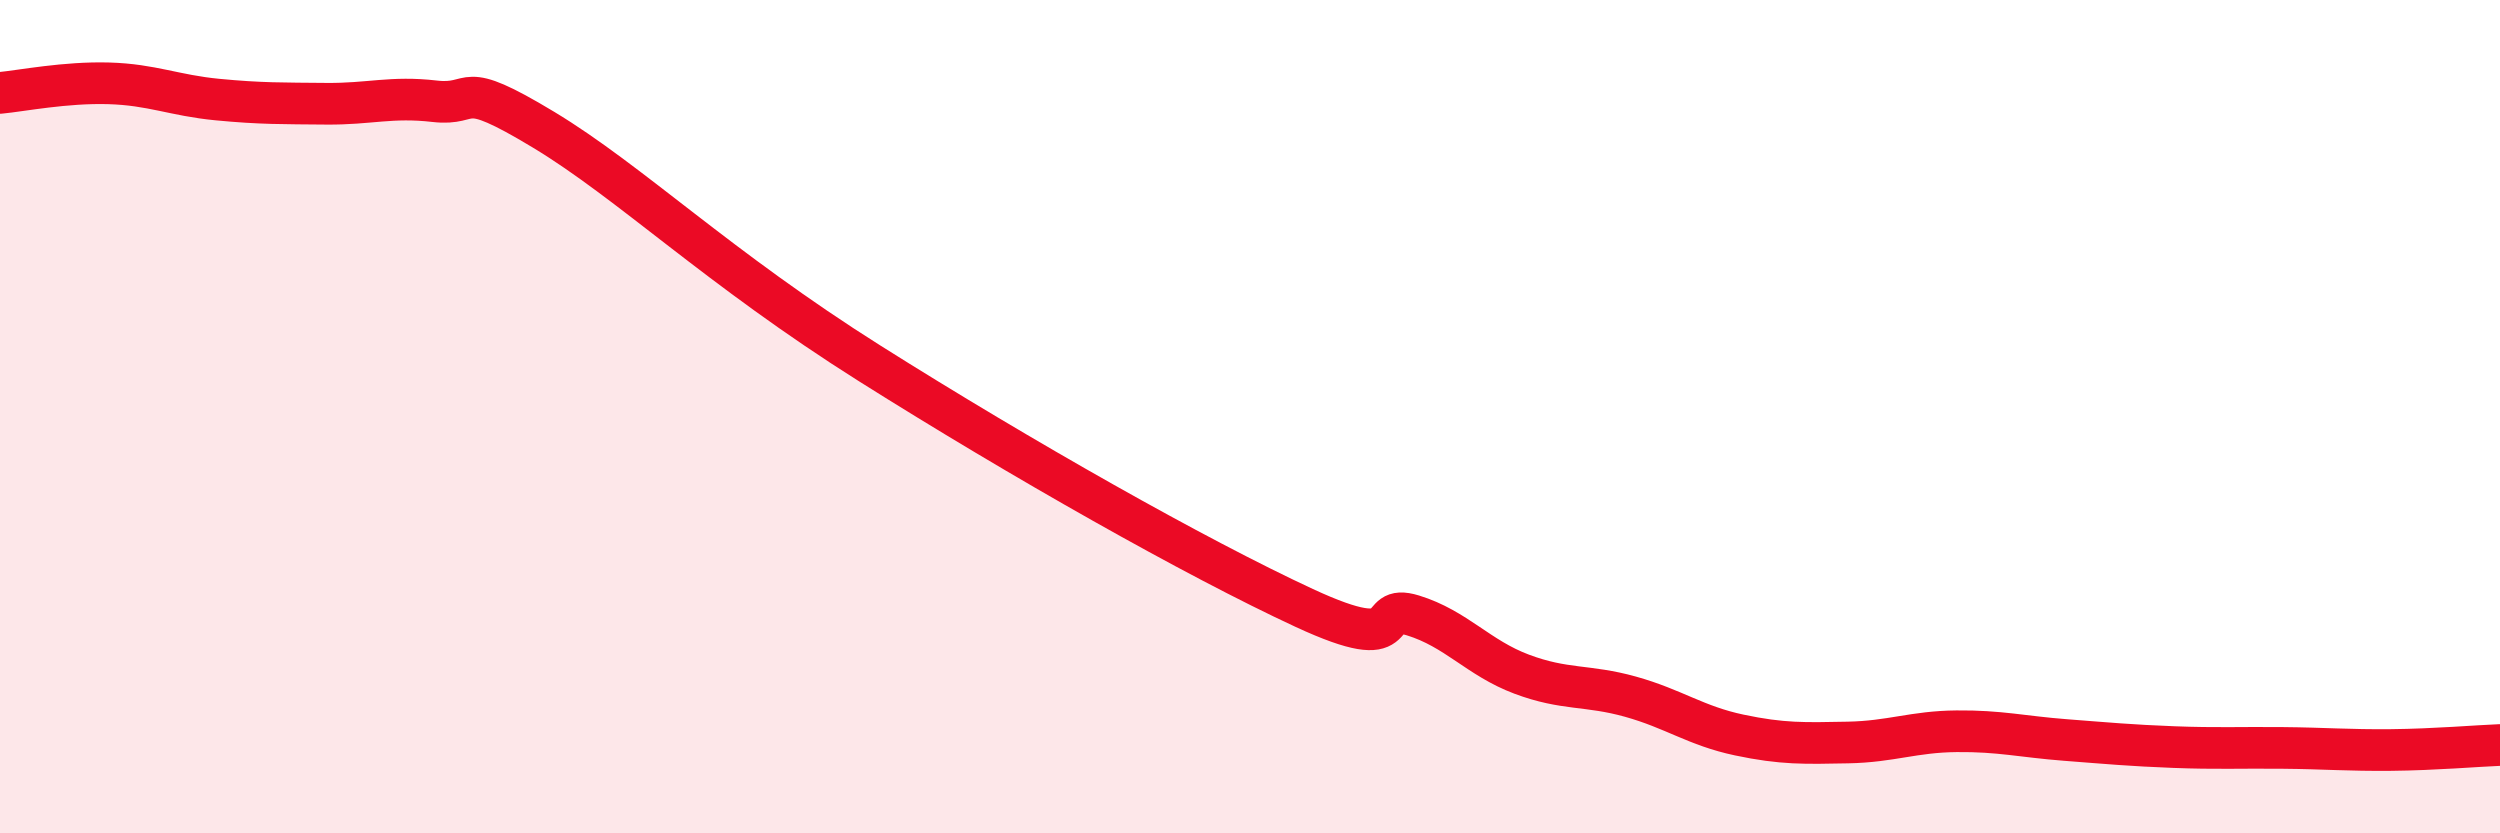
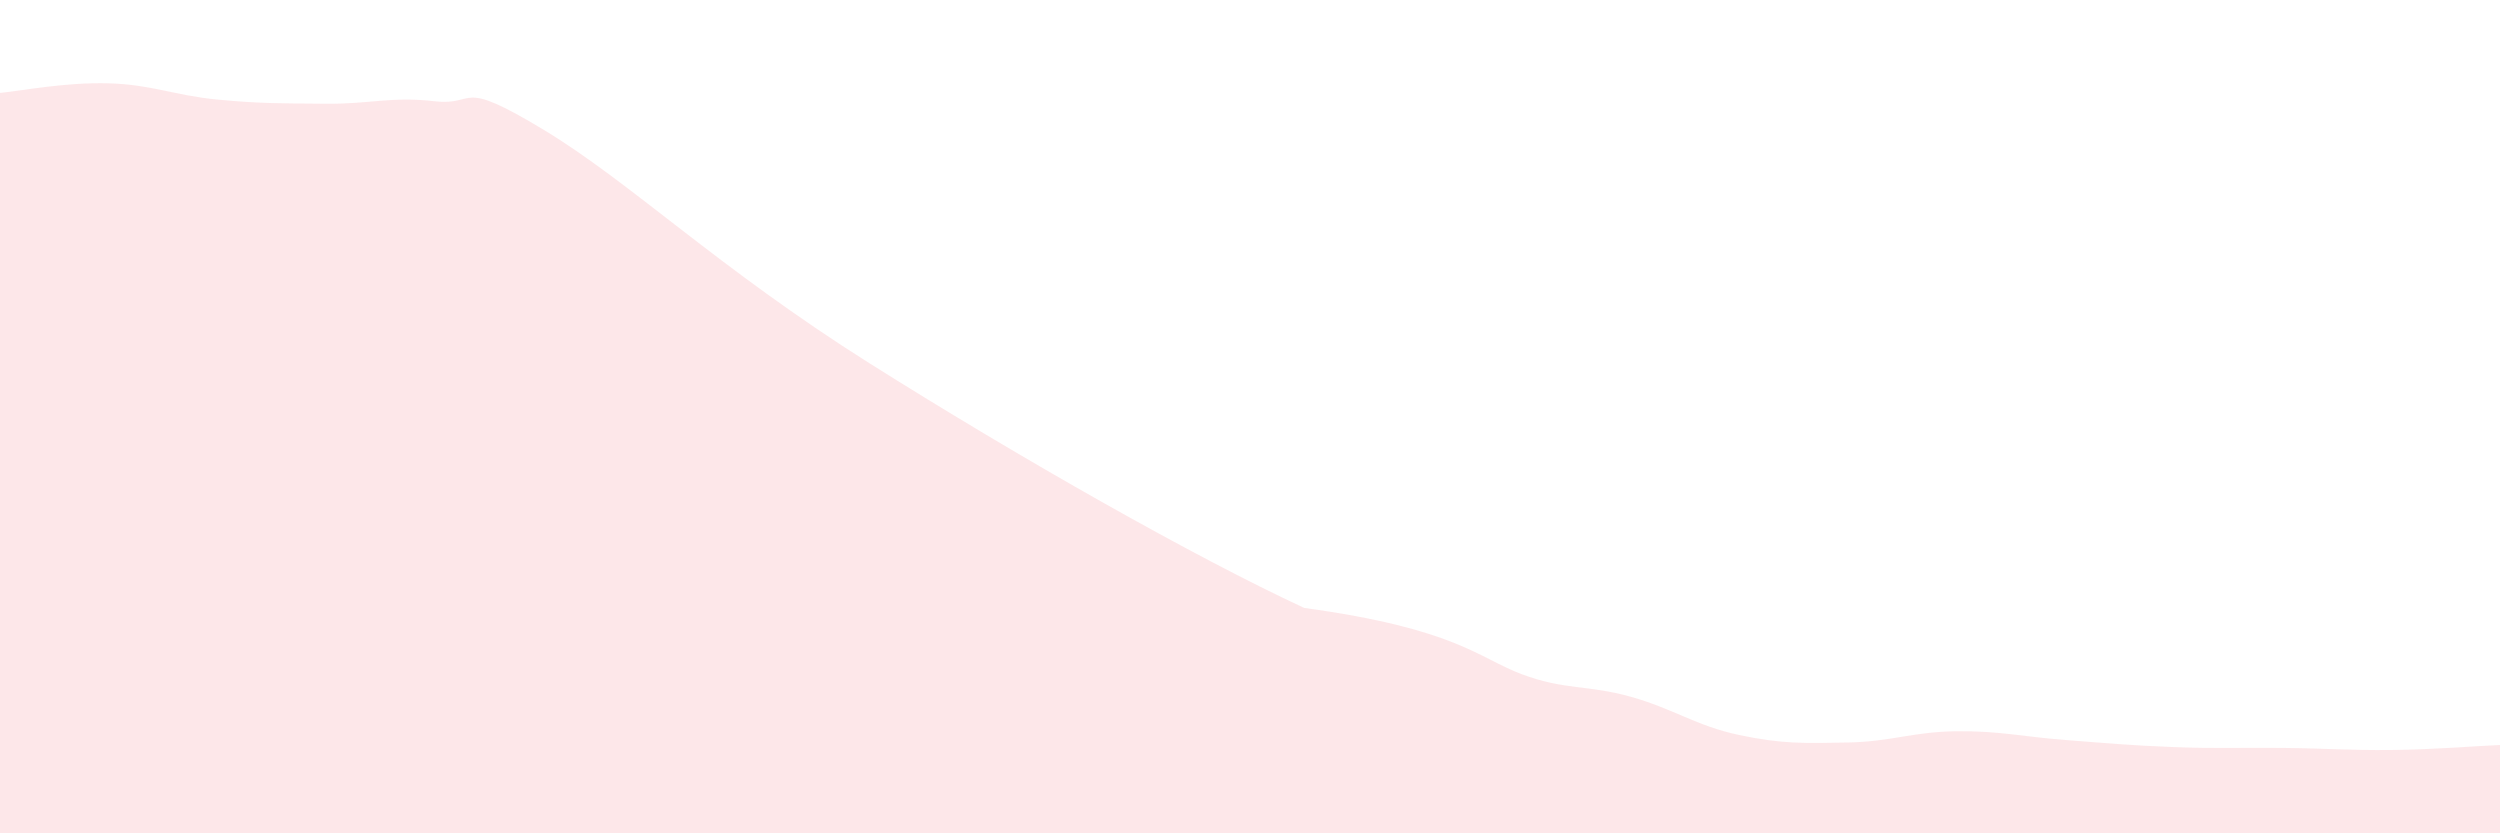
<svg xmlns="http://www.w3.org/2000/svg" width="60" height="20" viewBox="0 0 60 20">
-   <path d="M 0,2.23 C 0.52,2.18 1.57,1.97 2.61,2 C 3.65,2.03 4.18,2.29 5.22,2.39 C 6.26,2.49 6.79,2.48 7.83,2.49 C 8.87,2.5 9.39,2.31 10.43,2.43 C 11.47,2.55 10.95,1.85 13.04,3.11 C 15.13,4.37 17.22,6.42 20.87,8.72 C 24.52,11.02 28.69,13.38 31.3,14.59 C 33.91,15.8 32.87,14.45 33.91,14.77 C 34.95,15.09 35.48,15.79 36.52,16.18 C 37.56,16.57 38.09,16.43 39.13,16.72 C 40.17,17.01 40.7,17.42 41.74,17.64 C 42.78,17.86 43.31,17.84 44.35,17.82 C 45.39,17.8 45.92,17.56 46.96,17.55 C 48,17.54 48.53,17.68 49.57,17.76 C 50.61,17.84 51.13,17.89 52.17,17.93 C 53.21,17.97 53.74,17.94 54.78,17.95 C 55.82,17.96 56.35,18.01 57.39,18 C 58.43,17.99 59.48,17.9 60,17.88L60 20L0 20Z" fill="#EB0A25" opacity="0.1" stroke-linecap="round" stroke-linejoin="round" />
-   <path d="M 0,2.23 C 0.52,2.18 1.57,1.97 2.61,2 C 3.65,2.03 4.18,2.29 5.22,2.39 C 6.26,2.49 6.79,2.48 7.83,2.49 C 8.87,2.5 9.39,2.31 10.43,2.43 C 11.47,2.55 10.95,1.85 13.04,3.11 C 15.13,4.37 17.22,6.42 20.87,8.72 C 24.52,11.02 28.69,13.38 31.3,14.59 C 33.91,15.8 32.87,14.45 33.91,14.77 C 34.95,15.09 35.48,15.79 36.52,16.18 C 37.56,16.57 38.09,16.43 39.13,16.72 C 40.17,17.01 40.7,17.42 41.74,17.64 C 42.78,17.86 43.31,17.84 44.35,17.82 C 45.39,17.8 45.92,17.56 46.96,17.55 C 48,17.54 48.53,17.68 49.57,17.76 C 50.61,17.84 51.13,17.89 52.17,17.93 C 53.21,17.97 53.74,17.94 54.78,17.95 C 55.82,17.96 56.35,18.01 57.39,18 C 58.43,17.99 59.48,17.9 60,17.88" stroke="#EB0A25" stroke-width="1" fill="none" stroke-linecap="round" stroke-linejoin="round" />
+   <path d="M 0,2.23 C 0.52,2.18 1.57,1.97 2.61,2 C 3.65,2.03 4.18,2.29 5.22,2.39 C 6.26,2.49 6.79,2.48 7.83,2.49 C 8.87,2.5 9.39,2.31 10.43,2.43 C 11.47,2.55 10.95,1.85 13.04,3.11 C 15.13,4.37 17.22,6.42 20.87,8.72 C 24.52,11.02 28.69,13.38 31.3,14.59 C 34.95,15.09 35.48,15.79 36.52,16.18 C 37.56,16.57 38.09,16.43 39.13,16.72 C 40.17,17.01 40.7,17.42 41.74,17.64 C 42.78,17.86 43.31,17.84 44.35,17.82 C 45.39,17.8 45.92,17.56 46.96,17.55 C 48,17.54 48.53,17.68 49.57,17.76 C 50.61,17.84 51.13,17.89 52.17,17.93 C 53.21,17.97 53.74,17.94 54.78,17.95 C 55.82,17.96 56.35,18.01 57.39,18 C 58.43,17.99 59.48,17.9 60,17.88L60 20L0 20Z" fill="#EB0A25" opacity="0.1" stroke-linecap="round" stroke-linejoin="round" />
</svg>